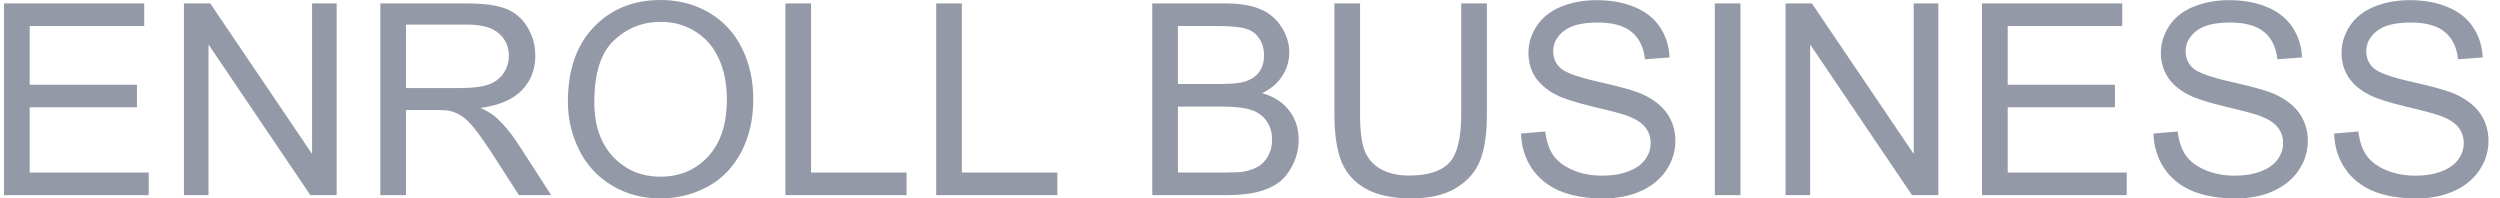
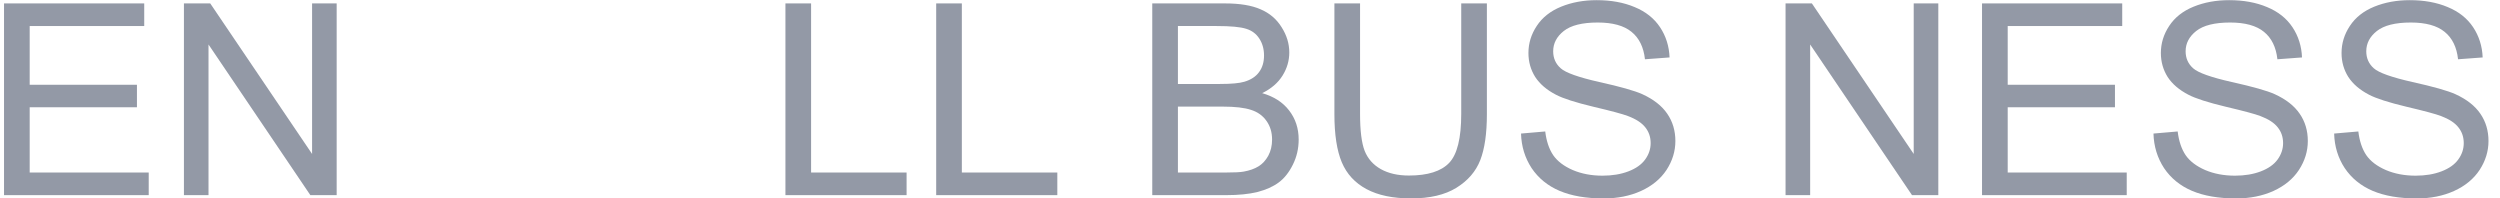
<svg xmlns="http://www.w3.org/2000/svg" width="126" height="10" viewBox="0 0 126 10" fill="none">
  <path d="M117.641 6.731L118.86 6.626C118.918 7.109 119.052 7.507 119.26 7.819C119.474 8.127 119.803 8.377 120.247 8.57C120.691 8.759 121.191 8.854 121.747 8.854C122.24 8.854 122.675 8.781 123.053 8.636C123.431 8.491 123.711 8.294 123.893 8.043C124.08 7.788 124.173 7.511 124.173 7.213C124.173 6.909 124.084 6.646 123.906 6.422C123.729 6.193 123.435 6.002 123.027 5.848C122.764 5.747 122.184 5.591 121.287 5.38C120.389 5.165 119.76 4.963 119.4 4.774C118.934 4.532 118.585 4.233 118.354 3.877C118.127 3.517 118.014 3.115 118.014 2.671C118.014 2.183 118.154 1.728 118.434 1.306C118.714 0.88 119.123 0.557 119.66 0.337C120.198 0.118 120.796 0.008 121.453 0.008C122.178 0.008 122.815 0.124 123.366 0.357C123.922 0.586 124.349 0.924 124.646 1.372C124.944 1.821 125.104 2.328 125.126 2.895L123.886 2.987C123.82 2.376 123.593 1.915 123.207 1.603C122.824 1.291 122.258 1.135 121.507 1.135C120.725 1.135 120.154 1.278 119.794 1.563C119.438 1.845 119.26 2.185 119.26 2.585C119.26 2.932 119.387 3.218 119.64 3.442C119.889 3.666 120.538 3.897 121.587 4.134C122.64 4.367 123.362 4.571 123.753 4.747C124.322 5.007 124.742 5.336 125.013 5.736C125.284 6.131 125.42 6.589 125.42 7.107C125.42 7.621 125.271 8.107 124.973 8.564C124.675 9.016 124.246 9.37 123.686 9.625C123.131 9.876 122.504 10.001 121.807 10.001C120.922 10.001 120.18 9.873 119.58 9.618C118.985 9.364 118.516 8.981 118.174 8.472C117.836 7.957 117.658 7.377 117.641 6.731Z" fill="#9399A6" />
  <path d="M108.535 6.731L109.755 6.626C109.813 7.109 109.946 7.507 110.155 7.819C110.368 8.127 110.697 8.377 111.141 8.57C111.586 8.759 112.086 8.854 112.641 8.854C113.135 8.854 113.57 8.781 113.948 8.636C114.325 8.491 114.605 8.294 114.788 8.043C114.974 7.788 115.068 7.511 115.068 7.213C115.068 6.909 114.979 6.646 114.801 6.422C114.623 6.193 114.33 6.002 113.921 5.848C113.659 5.747 113.079 5.591 112.181 5.38C111.284 5.165 110.655 4.963 110.295 4.774C109.828 4.532 109.479 4.233 109.248 3.877C109.022 3.517 108.908 3.115 108.908 2.671C108.908 2.183 109.048 1.728 109.328 1.306C109.608 0.88 110.017 0.557 110.555 0.337C111.093 0.118 111.69 0.008 112.348 0.008C113.072 0.008 113.71 0.124 114.261 0.357C114.816 0.586 115.243 0.924 115.541 1.372C115.839 1.821 115.999 2.328 116.021 2.895L114.781 2.987C114.714 2.376 114.488 1.915 114.101 1.603C113.719 1.291 113.152 1.135 112.401 1.135C111.619 1.135 111.048 1.278 110.688 1.563C110.333 1.845 110.155 2.185 110.155 2.585C110.155 2.932 110.282 3.218 110.535 3.442C110.784 3.666 111.433 3.897 112.481 4.134C113.534 4.367 114.257 4.571 114.648 4.747C115.216 5.007 115.636 5.336 115.907 5.736C116.179 6.131 116.314 6.589 116.314 7.107C116.314 7.621 116.165 8.107 115.867 8.564C115.57 9.016 115.141 9.37 114.581 9.625C114.025 9.876 113.399 10.001 112.701 10.001C111.817 10.001 111.075 9.873 110.475 9.618C109.879 9.364 109.411 8.981 109.068 8.472C108.731 7.957 108.553 7.377 108.535 6.731Z" fill="#9399A6" />
  <path d="M99.894 9.835V0.172H106.96V1.312H101.188V4.272H106.594V5.406H101.188V8.695H107.187V9.835H99.894Z" fill="#9399A6" />
  <path d="M89.992 9.835V0.172H91.319L96.451 7.759V0.172H97.691V9.835H96.365L91.232 2.242V9.835H89.992Z" fill="#9399A6" />
-   <path d="M86.426 9.835V0.172H87.719V9.835H86.426Z" fill="#9399A6" />
  <path d="M76.66 6.731L77.88 6.626C77.938 7.109 78.071 7.507 78.28 7.819C78.493 8.127 78.822 8.377 79.266 8.57C79.711 8.759 80.211 8.854 80.766 8.854C81.26 8.854 81.695 8.781 82.073 8.636C82.451 8.491 82.73 8.294 82.913 8.043C83.099 7.788 83.193 7.511 83.193 7.213C83.193 6.909 83.104 6.646 82.926 6.422C82.748 6.193 82.455 6.002 82.046 5.848C81.784 5.747 81.204 5.591 80.306 5.38C79.409 5.165 78.78 4.963 78.42 4.774C77.953 4.532 77.605 4.233 77.373 3.877C77.147 3.517 77.033 3.115 77.033 2.671C77.033 2.183 77.173 1.728 77.453 1.306C77.733 0.88 78.142 0.557 78.68 0.337C79.218 0.118 79.815 0.008 80.473 0.008C81.197 0.008 81.835 0.124 82.386 0.357C82.942 0.586 83.368 0.924 83.666 1.372C83.964 1.821 84.124 2.328 84.146 2.895L82.906 2.987C82.839 2.376 82.613 1.915 82.226 1.603C81.844 1.291 81.277 1.135 80.526 1.135C79.744 1.135 79.173 1.278 78.813 1.563C78.458 1.845 78.28 2.185 78.28 2.585C78.28 2.932 78.407 3.218 78.66 3.442C78.909 3.666 79.558 3.897 80.606 4.134C81.659 4.367 82.382 4.571 82.773 4.747C83.341 5.007 83.761 5.336 84.032 5.736C84.303 6.131 84.439 6.589 84.439 7.107C84.439 7.621 84.29 8.107 83.993 8.564C83.695 9.016 83.266 9.37 82.706 9.625C82.15 9.876 81.524 10.001 80.826 10.001C79.942 10.001 79.2 9.873 78.6 9.618C78.004 9.364 77.536 8.981 77.193 8.472C76.856 7.957 76.678 7.377 76.66 6.731Z" fill="#9399A6" />
  <path d="M73.646 0.172H74.939V5.755C74.939 6.726 74.828 7.497 74.606 8.069C74.384 8.64 73.982 9.106 73.4 9.466C72.822 9.822 72.062 10 71.12 10C70.205 10 69.456 9.844 68.874 9.532C68.291 9.22 67.876 8.77 67.627 8.181C67.378 7.588 67.254 6.779 67.254 5.755V0.172H68.547V5.748C68.547 6.588 68.625 7.207 68.78 7.607C68.94 8.003 69.211 8.308 69.594 8.524C69.98 8.739 70.451 8.847 71.007 8.847C71.958 8.847 72.635 8.633 73.04 8.207C73.444 7.781 73.646 6.961 73.646 5.748V0.172Z" fill="#9399A6" />
  <path d="M58.074 9.835V0.172H61.74C62.487 0.172 63.085 0.271 63.533 0.469C63.987 0.662 64.34 0.963 64.593 1.372C64.851 1.776 64.98 2.2 64.98 2.644C64.98 3.057 64.867 3.446 64.64 3.81C64.413 4.175 64.071 4.47 63.613 4.694C64.204 4.865 64.658 5.157 64.973 5.57C65.293 5.984 65.453 6.471 65.453 7.034C65.453 7.486 65.355 7.908 65.16 8.299C64.969 8.686 64.731 8.985 64.447 9.196C64.162 9.407 63.804 9.567 63.373 9.677C62.947 9.783 62.422 9.835 61.8 9.835H58.074ZM59.367 4.232H61.48C62.054 4.232 62.465 4.195 62.714 4.12C63.042 4.024 63.289 3.863 63.453 3.639C63.622 3.415 63.707 3.134 63.707 2.795C63.707 2.475 63.629 2.193 63.474 1.952C63.318 1.706 63.096 1.539 62.807 1.451C62.518 1.358 62.023 1.312 61.32 1.312H59.367V4.232ZM59.367 8.695H61.8C62.218 8.695 62.511 8.68 62.68 8.649C62.978 8.596 63.227 8.508 63.427 8.385C63.627 8.262 63.791 8.084 63.92 7.851C64.049 7.614 64.113 7.341 64.113 7.034C64.113 6.673 64.02 6.361 63.833 6.098C63.647 5.83 63.387 5.643 63.053 5.538C62.725 5.428 62.249 5.373 61.627 5.373H59.367V8.695Z" fill="#9399A6" />
  <path d="M47.184 9.835V0.172H48.477V8.695H53.289V9.835H47.184Z" fill="#9399A6" />
  <path d="M39.586 9.835V0.172H40.879V8.695H45.692V9.835H39.586Z" fill="#9399A6" />
-   <path d="M28.621 5.128C28.621 3.524 29.057 2.27 29.928 1.364C30.799 0.455 31.923 0 33.3 0C34.203 0 35.016 0.213 35.74 0.639C36.464 1.066 37.016 1.661 37.393 2.426C37.775 3.186 37.966 4.049 37.966 5.016C37.966 5.996 37.767 6.873 37.367 7.646C36.967 8.42 36.4 9.006 35.667 9.406C34.934 9.802 34.142 10 33.294 10C32.374 10 31.552 9.78 30.828 9.34C30.103 8.901 29.554 8.301 29.181 7.541C28.808 6.781 28.621 5.976 28.621 5.128ZM29.954 5.148C29.954 6.313 30.27 7.231 30.901 7.903C31.536 8.571 32.332 8.905 33.287 8.905C34.26 8.905 35.06 8.567 35.687 7.89C36.318 7.213 36.633 6.253 36.633 5.01C36.633 4.223 36.498 3.538 36.227 2.953C35.96 2.364 35.567 1.909 35.047 1.589C34.531 1.263 33.952 1.101 33.307 1.101C32.392 1.101 31.603 1.413 30.941 2.037C30.283 2.656 29.954 3.694 29.954 5.148Z" fill="#9399A6" />
-   <path d="M19.168 9.835V0.172H23.501C24.372 0.172 25.034 0.26 25.487 0.436C25.94 0.607 26.302 0.912 26.574 1.352C26.845 1.791 26.98 2.277 26.98 2.809C26.98 3.494 26.756 4.072 26.307 4.542C25.858 5.012 25.165 5.311 24.227 5.439C24.569 5.601 24.829 5.762 25.007 5.92C25.385 6.263 25.743 6.691 26.08 7.205L27.78 9.835H26.154L24.86 7.825C24.483 7.245 24.172 6.801 23.927 6.493C23.683 6.186 23.463 5.97 23.267 5.847C23.076 5.724 22.881 5.639 22.681 5.59C22.534 5.559 22.294 5.544 21.961 5.544H20.461V9.835H19.168ZM20.461 4.437H23.241C23.832 4.437 24.294 4.377 24.627 4.259C24.96 4.136 25.214 3.942 25.387 3.679C25.56 3.411 25.647 3.121 25.647 2.809C25.647 2.352 25.478 1.976 25.14 1.681C24.807 1.387 24.278 1.24 23.554 1.24H20.461V4.437Z" fill="#9399A6" />
  <path d="M9.27 9.835V0.172H10.596L15.729 7.759V0.172H16.968V9.835H15.642L10.509 2.242V9.835H9.27Z" fill="#9399A6" />
  <path d="M0.203 9.835V0.172H7.269V1.312H1.496V4.272H6.902V5.406H1.496V8.695H7.495V9.835H0.203Z" fill="#9399A6" />
</svg>